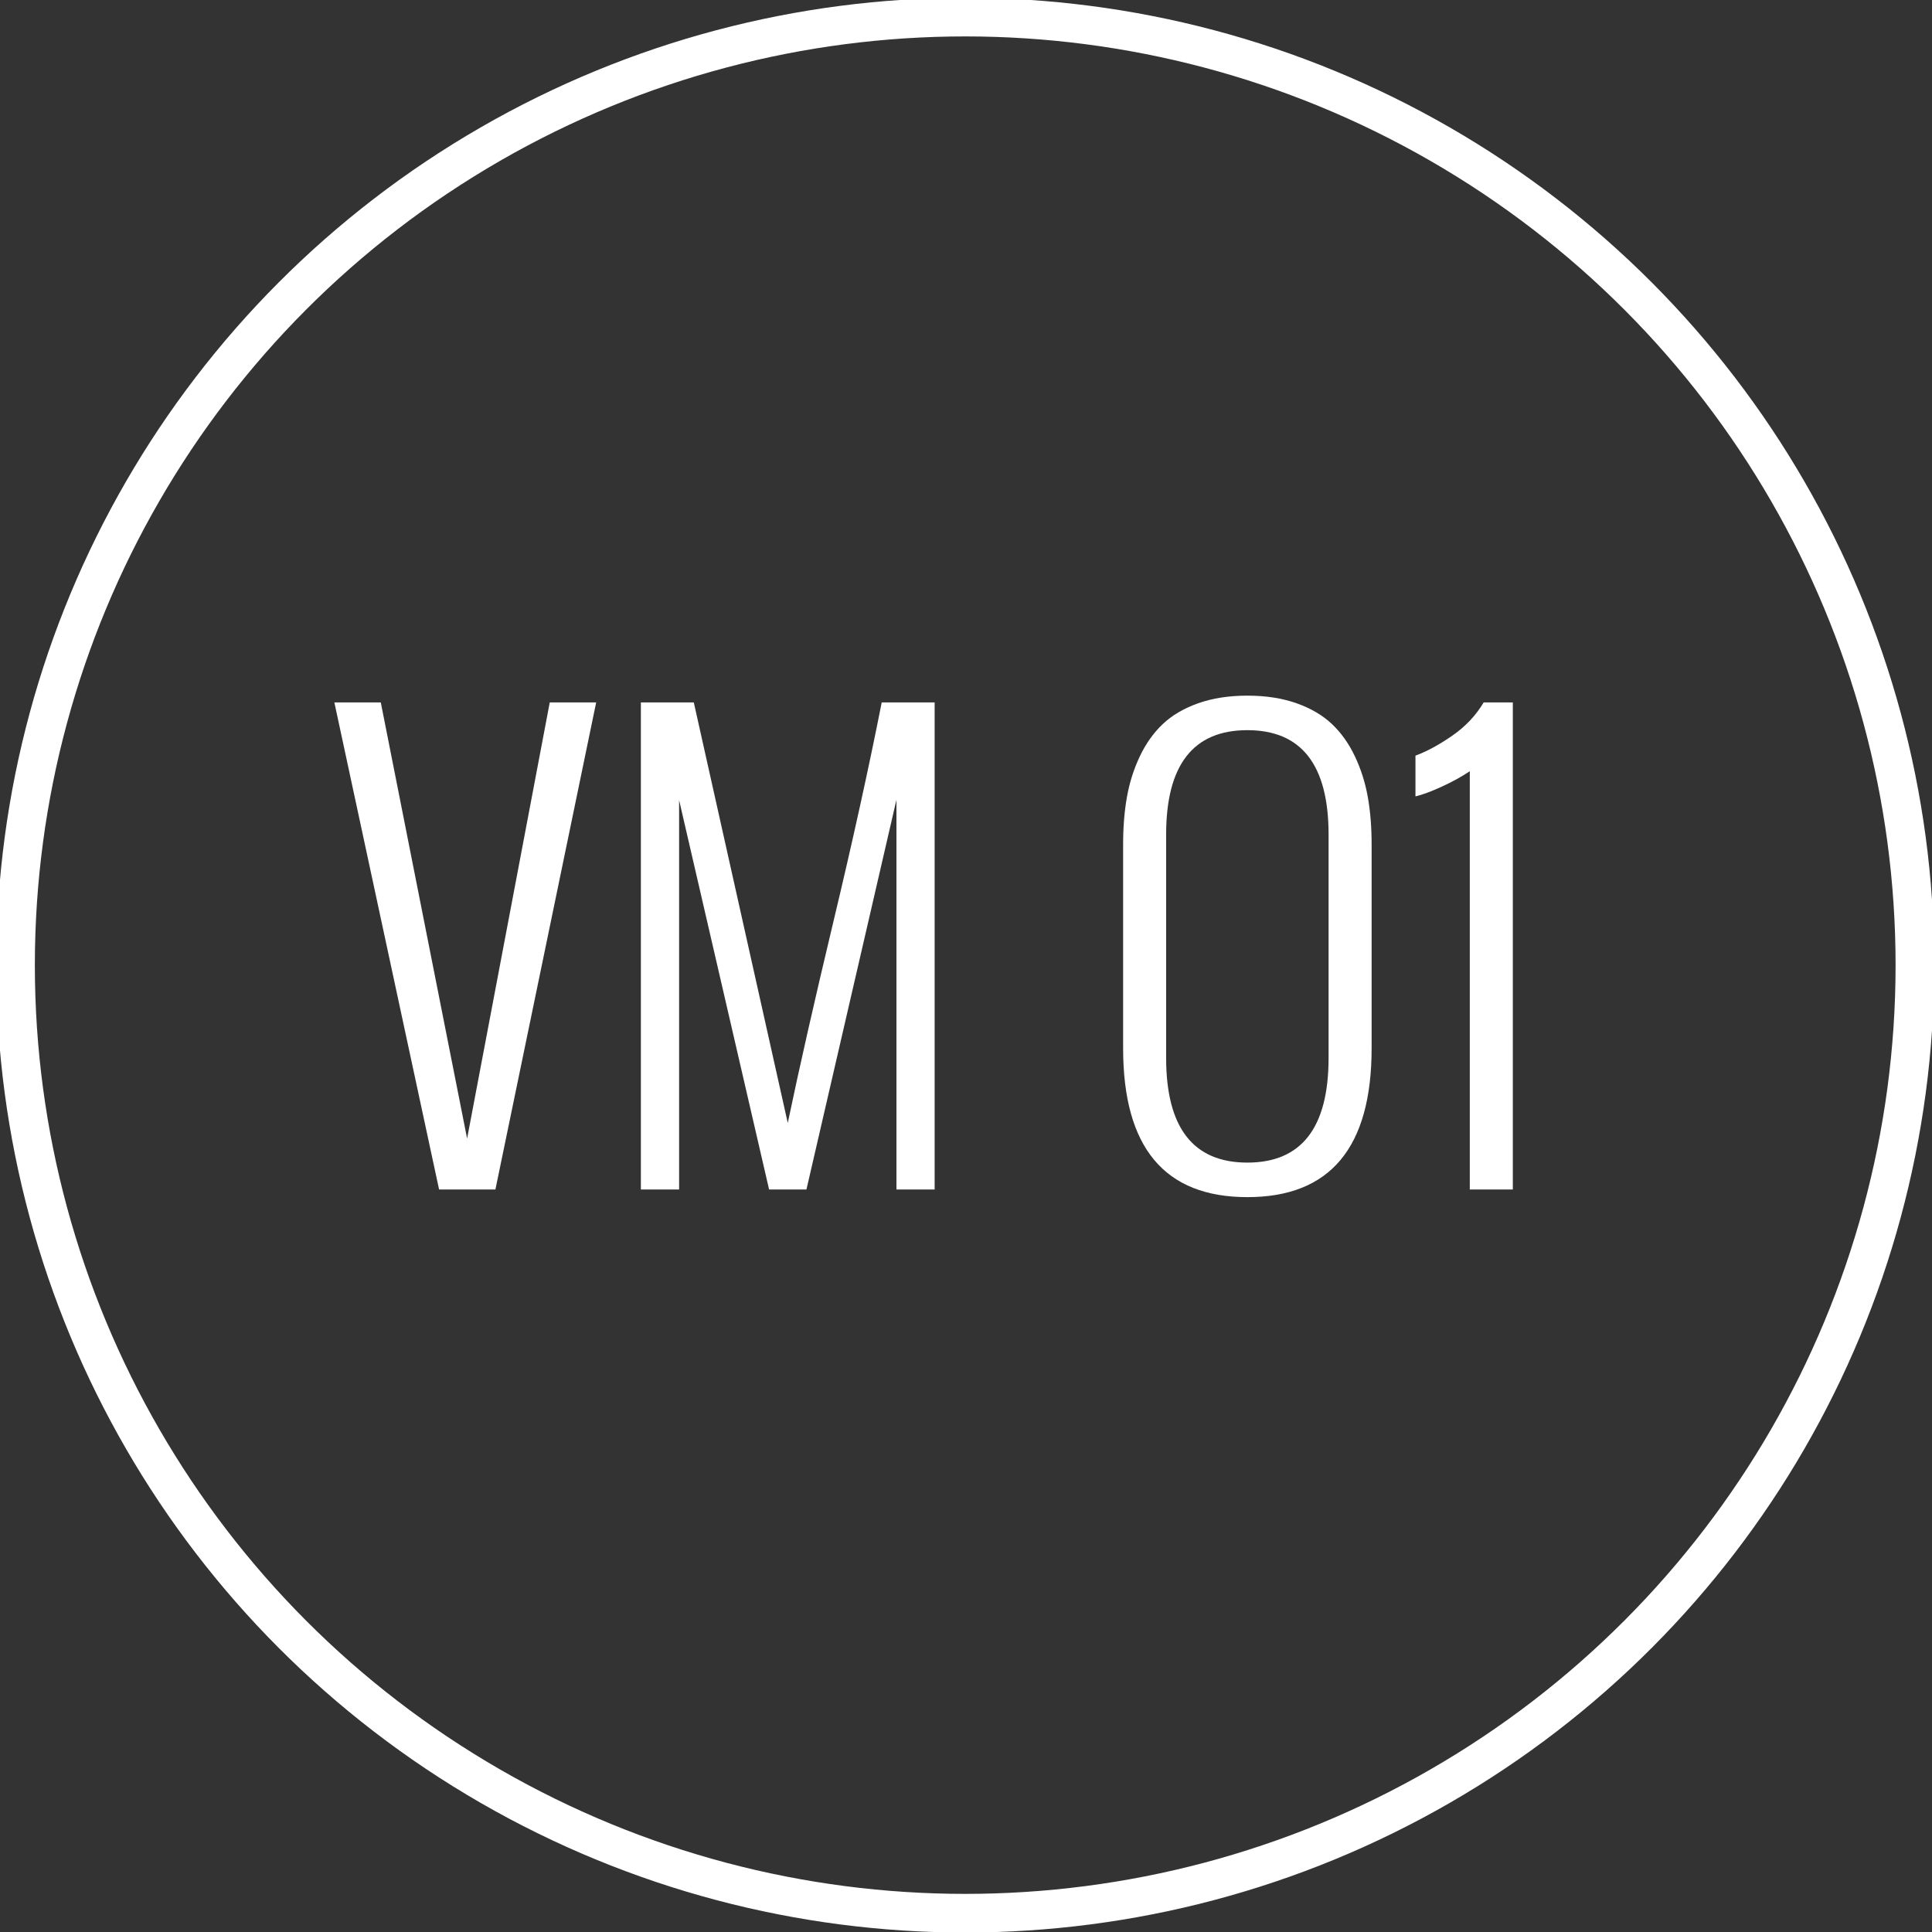
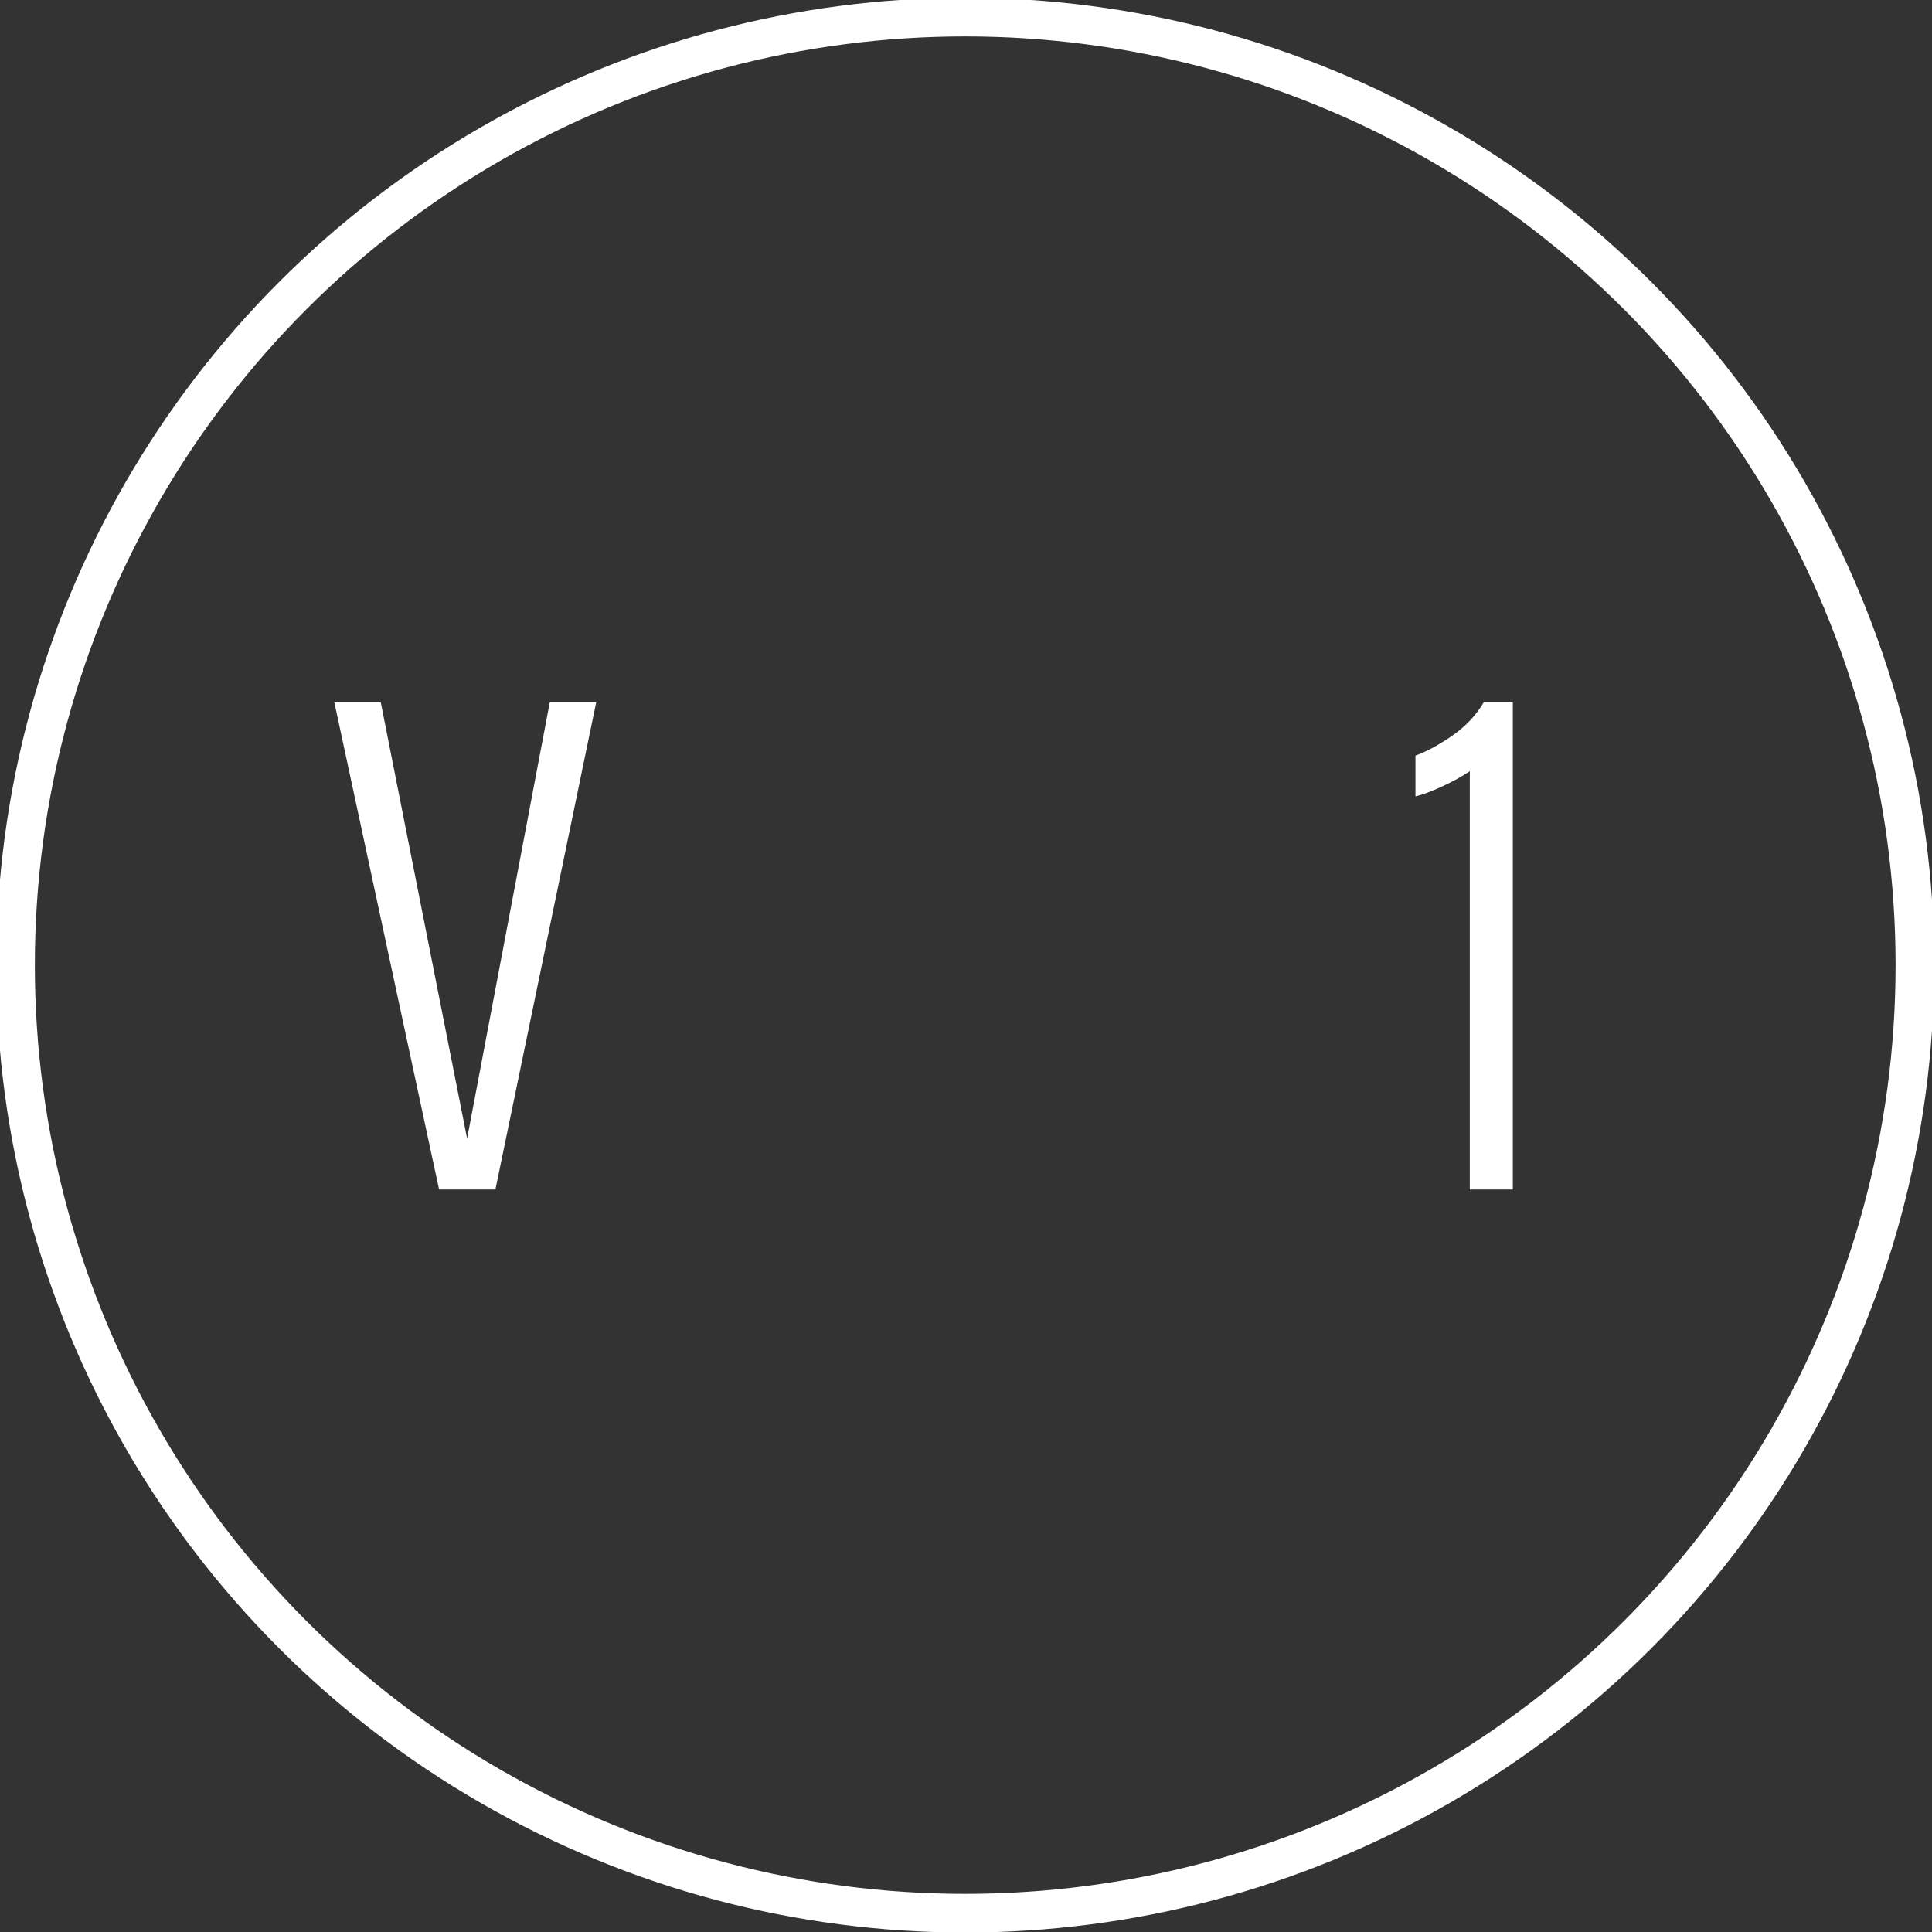
<svg xmlns="http://www.w3.org/2000/svg" version="1.1" id="Layer_1" x="0px" y="0px" width="200px" height="200px" viewBox="0 0 200 200" enable-background="new 0 0 200 200" xml:space="preserve">
  <rect x="0" y="0" width="200" height="200" fill="#333333" stroke="none" />
  <ellipse fill="none" stroke="#FFFFFF" stroke-width="4" stroke-miterlimit="10" cx="99.919" cy="99.912" rx="98.311" ry="98.142" />
  <g>
    <path fill="#FFFFFF" d="M45.454,123.136l-10.84-50.42h4.805l8.936,45.146l8.555-45.146h4.805l-10.43,50.42H45.454z" />
-     <path fill="#FFFFFF" d="M66.343,123.136v-50.42h5.479l9.727,43.535c1.191-5.702,2.773-12.681,4.746-20.933   c1.973-8.251,3.633-15.786,4.98-22.603h5.479v50.42h-3.955V82.794l-9.316,40.342h-3.867l-9.316-40.313v40.313H66.343z" />
-     <path fill="#FFFFFF" d="M116.265,108.517V87.394c0-1.777,0.132-3.408,0.396-4.893c0.264-1.484,0.707-2.886,1.333-4.204   c0.625-1.318,1.416-2.432,2.373-3.34c0.956-0.908,2.178-1.626,3.662-2.153c1.483-0.527,3.183-0.791,5.098-0.791   c1.914,0,3.613,0.264,5.098,0.791c1.483,0.527,2.705,1.245,3.662,2.153c0.956,0.908,1.747,2.021,2.373,3.34   c0.625,1.318,1.069,2.72,1.333,4.204c0.264,1.484,0.396,3.116,0.396,4.893v21.123c0,10.273-4.288,15.41-12.861,15.41   C120.552,123.927,116.265,118.79,116.265,108.517z M137.534,109.513V86.397c0-7.207-2.803-10.811-8.408-10.811   c-5.606,0-8.408,3.604-8.408,10.811v23.115c0,7.227,2.802,10.84,8.408,10.84C134.731,120.353,137.534,116.739,137.534,109.513z" />
    <path fill="#FFFFFF" d="M152.153,123.136V79.835c-0.84,0.567-1.816,1.104-2.93,1.611c-1.113,0.508-2.012,0.84-2.695,0.996v-4.219   c1.172-0.429,2.441-1.118,3.809-2.065c1.366-0.947,2.45-2.095,3.252-3.442h3.018v50.42H152.153z" />
  </g>
</svg>